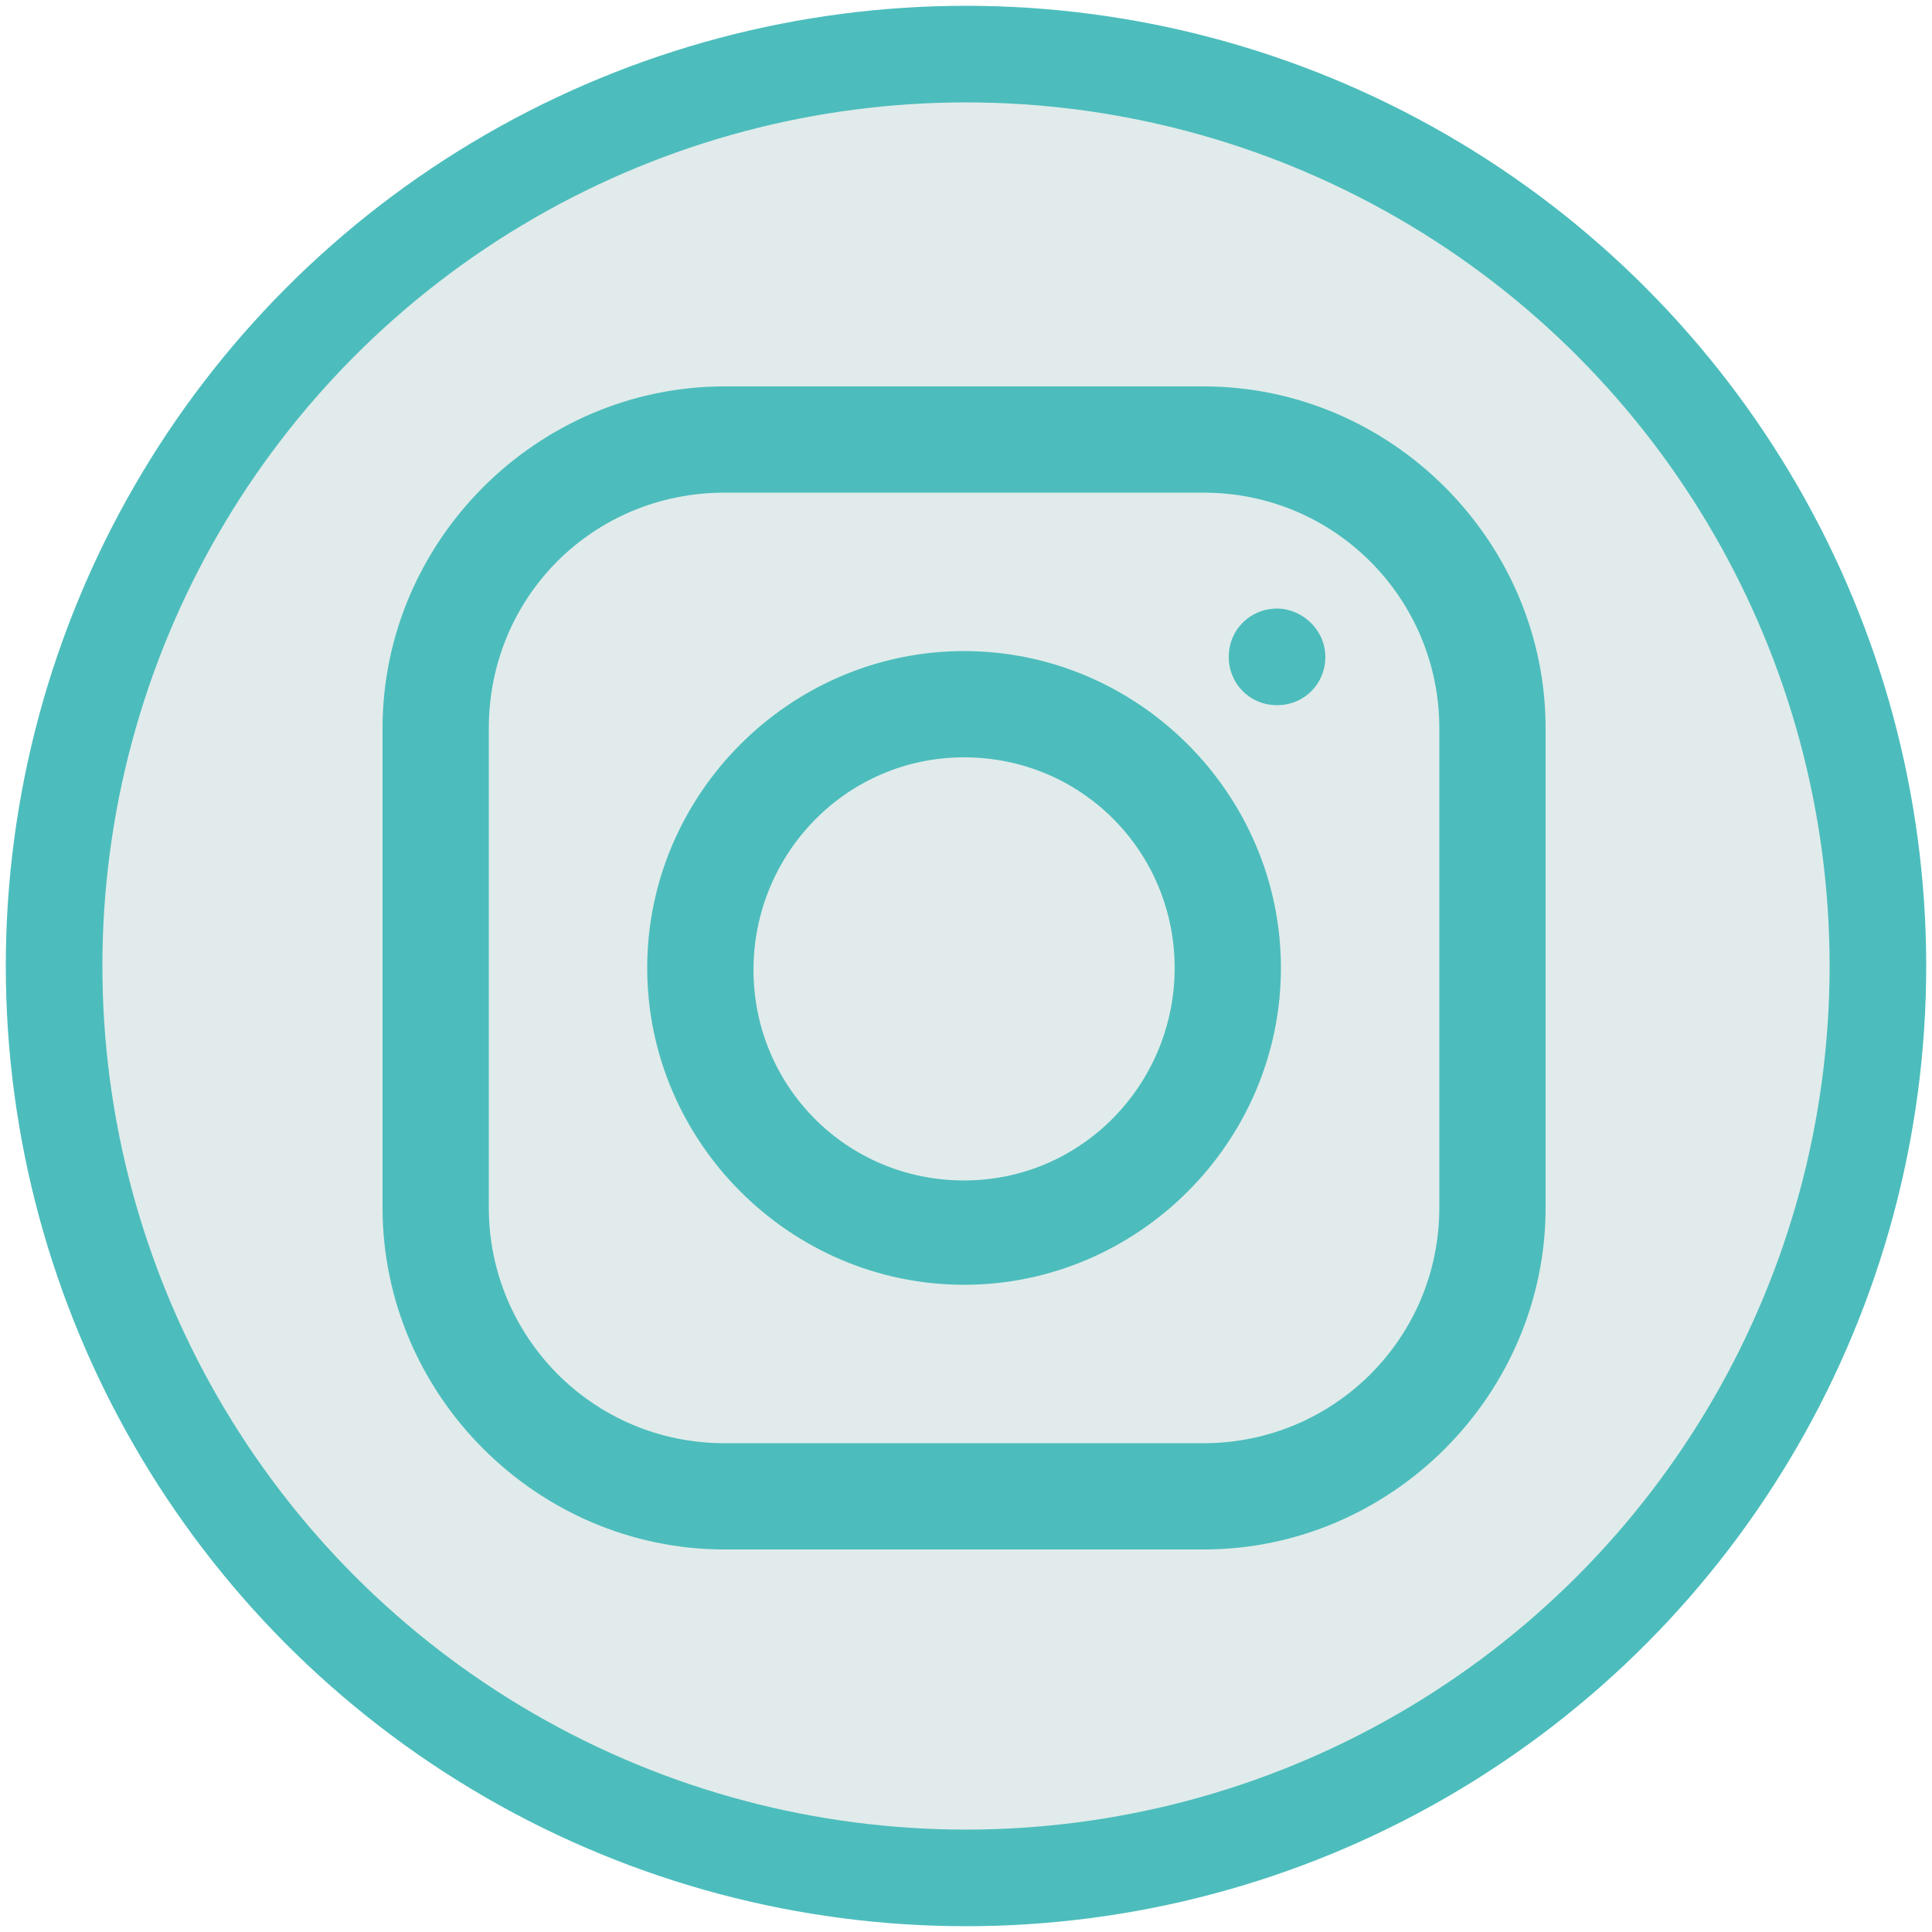
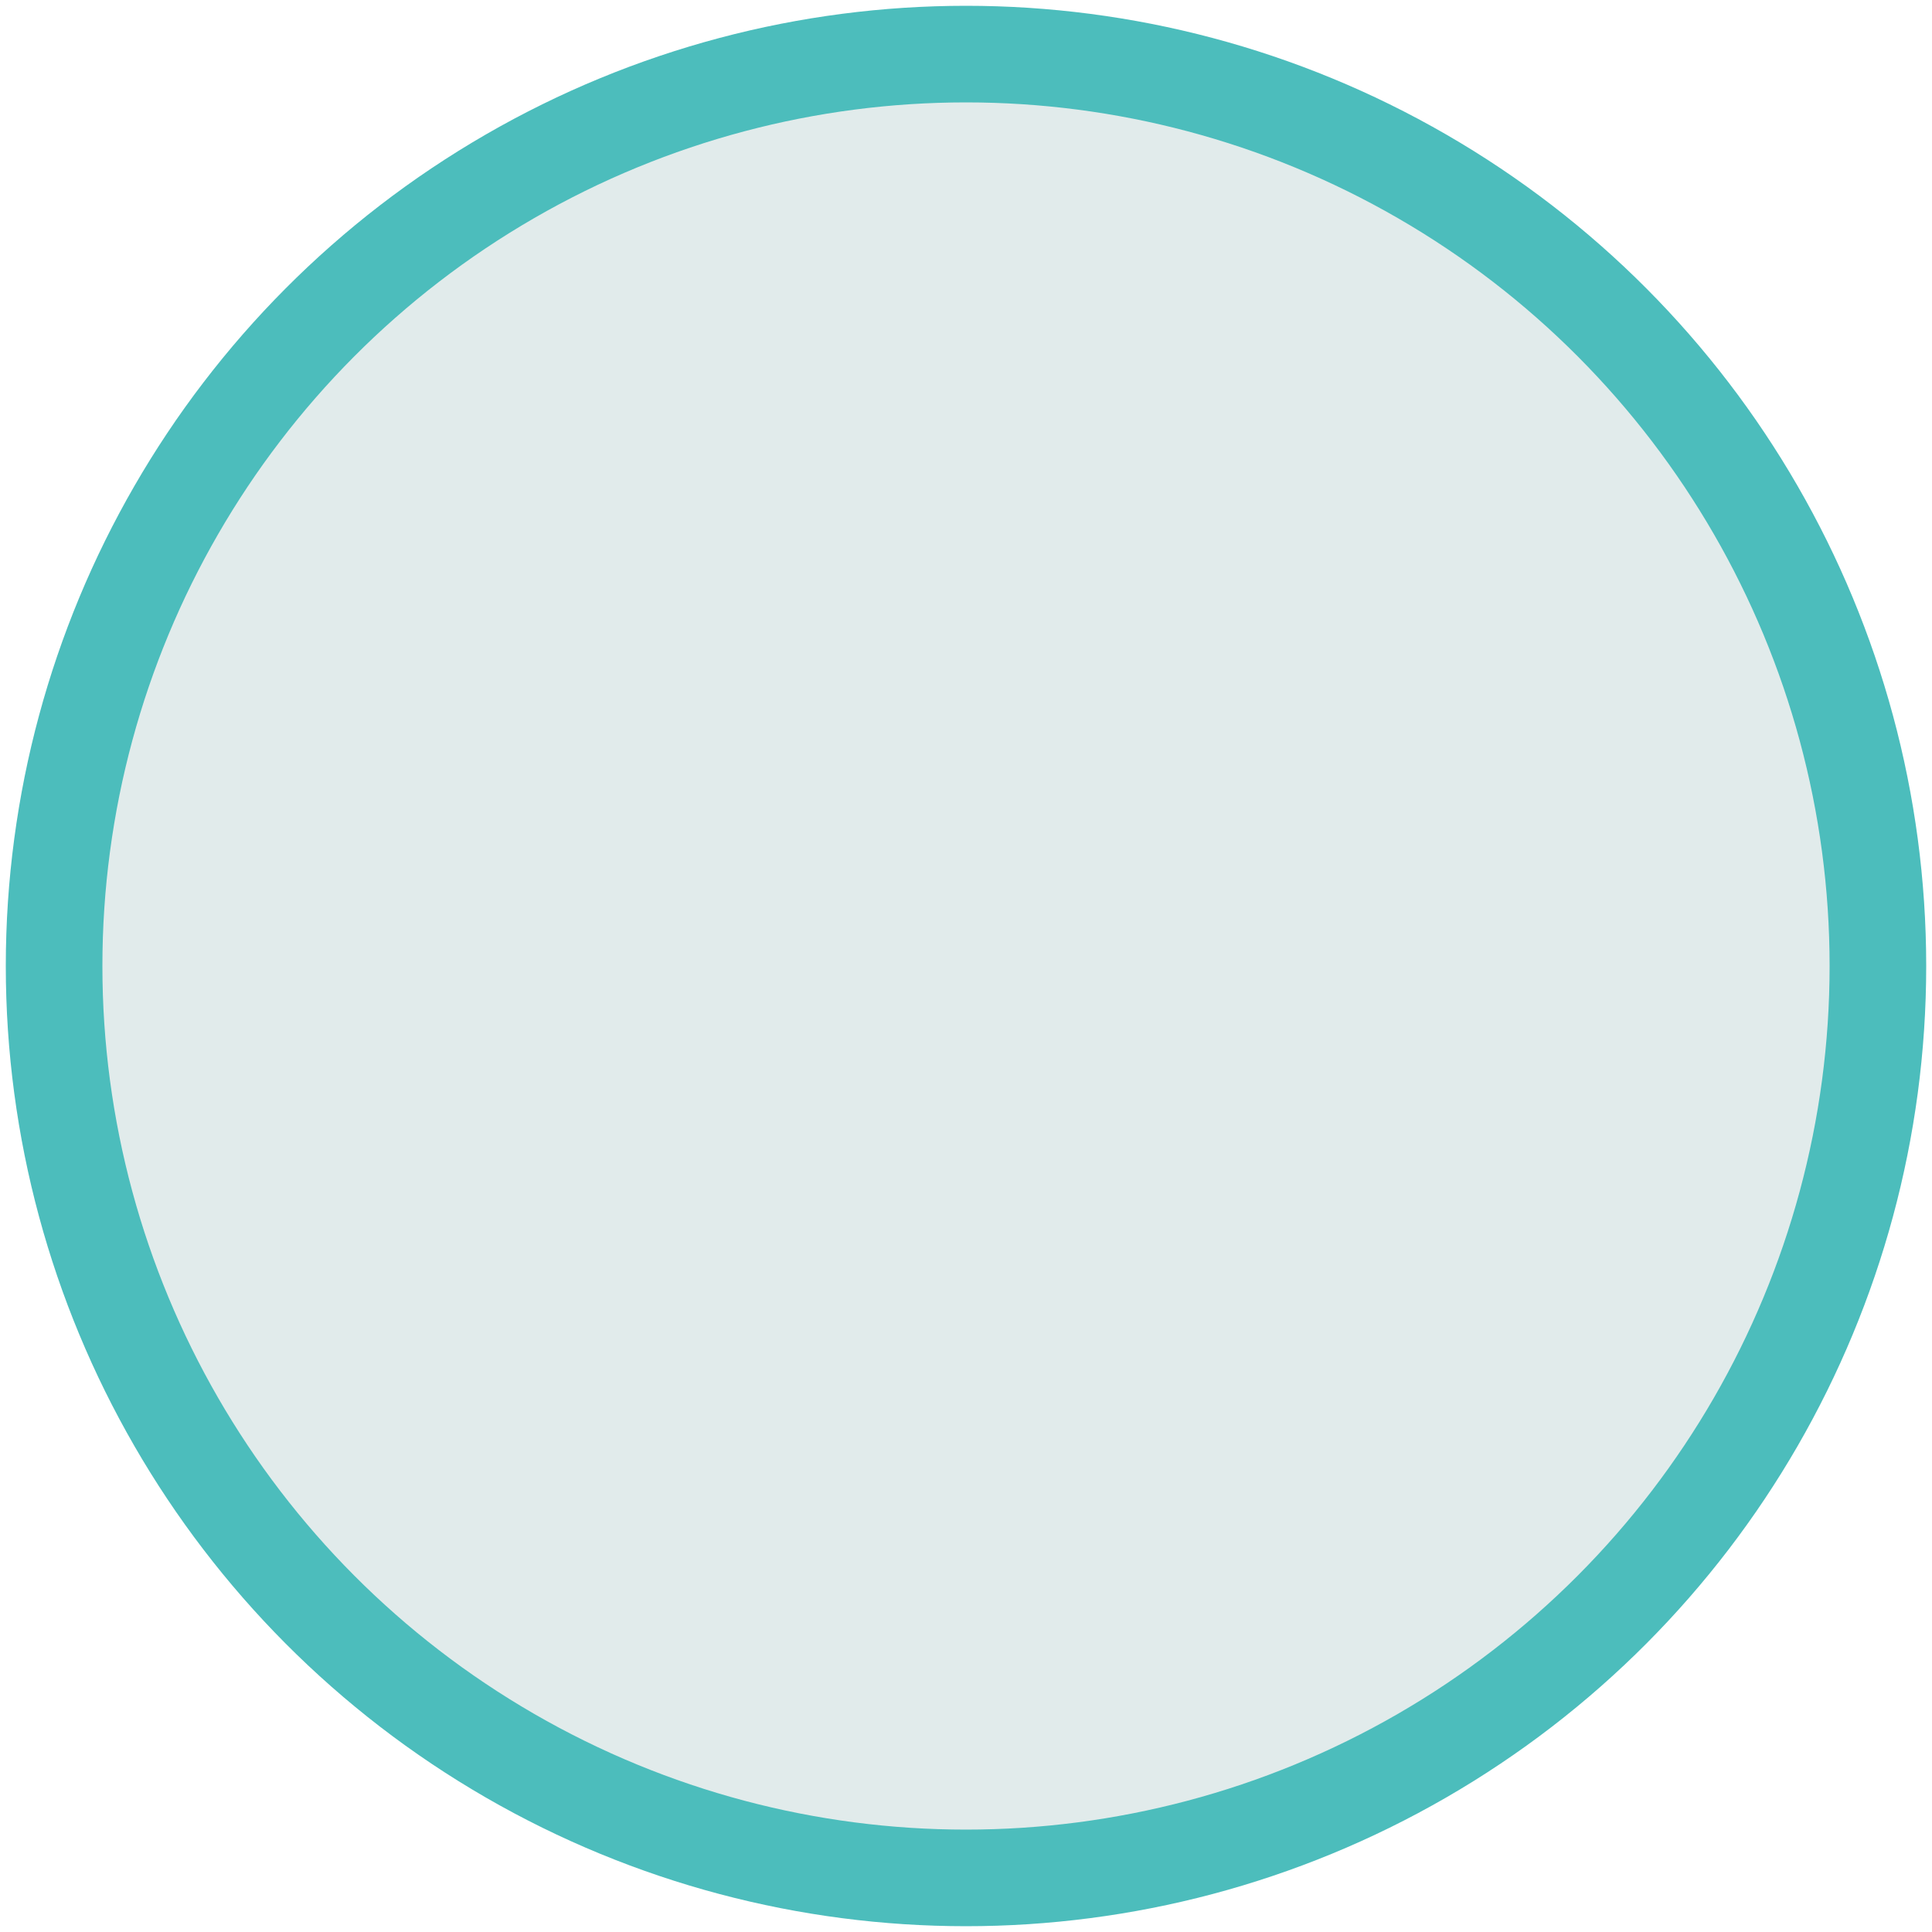
<svg xmlns="http://www.w3.org/2000/svg" version="1.1" id="Ebene_1" x="0px" y="0px" viewBox="0 0 100 100" style="enable-background:new 0 0 100 100;" xml:space="preserve">
  <style type="text/css">
	.st0{fill:#E1EBEB;stroke:#4CBDBC;stroke-width:5;stroke-miterlimit:10;}
	.st1{fill:#4CBDBC;}
</style>
  <g>
    <circle class="st0" cx="50" cy="50" r="47.2" />
-     <path class="st1" d="M37.5,20c-9.7,0-17.7,8-17.7,17.7v24.8c0,9.7,8,17.7,17.7,17.7h24.8c9.7,0,17.7-8,17.7-17.7V37.7   C80,28,72,20,62.3,20H37.5z M37.5,25.5h24.8c6.8,0,12.2,5.5,12.2,12.2v24.8c0,6.8-5.5,12.2-12.2,12.2H37.5   c-6.8,0-12.2-5.5-12.2-12.2V37.7C25.3,30.9,30.7,25.5,37.5,25.5z M66.1,31.5c-1.4,0-2.5,1.1-2.5,2.5s1.1,2.5,2.5,2.5   s2.5-1.1,2.5-2.5S67.4,31.5,66.1,31.5z M49.9,33.7c-9,0-16.4,7.4-16.4,16.4s7.4,16.4,16.4,16.4s16.4-7.4,16.4-16.4   S58.9,33.7,49.9,33.7z M49.9,39.2c6.1,0,10.9,4.9,10.9,10.9s-4.8,11-10.9,11S39,56.2,39,50.2S43.8,39.2,49.9,39.2z" />
  </g>
</svg>